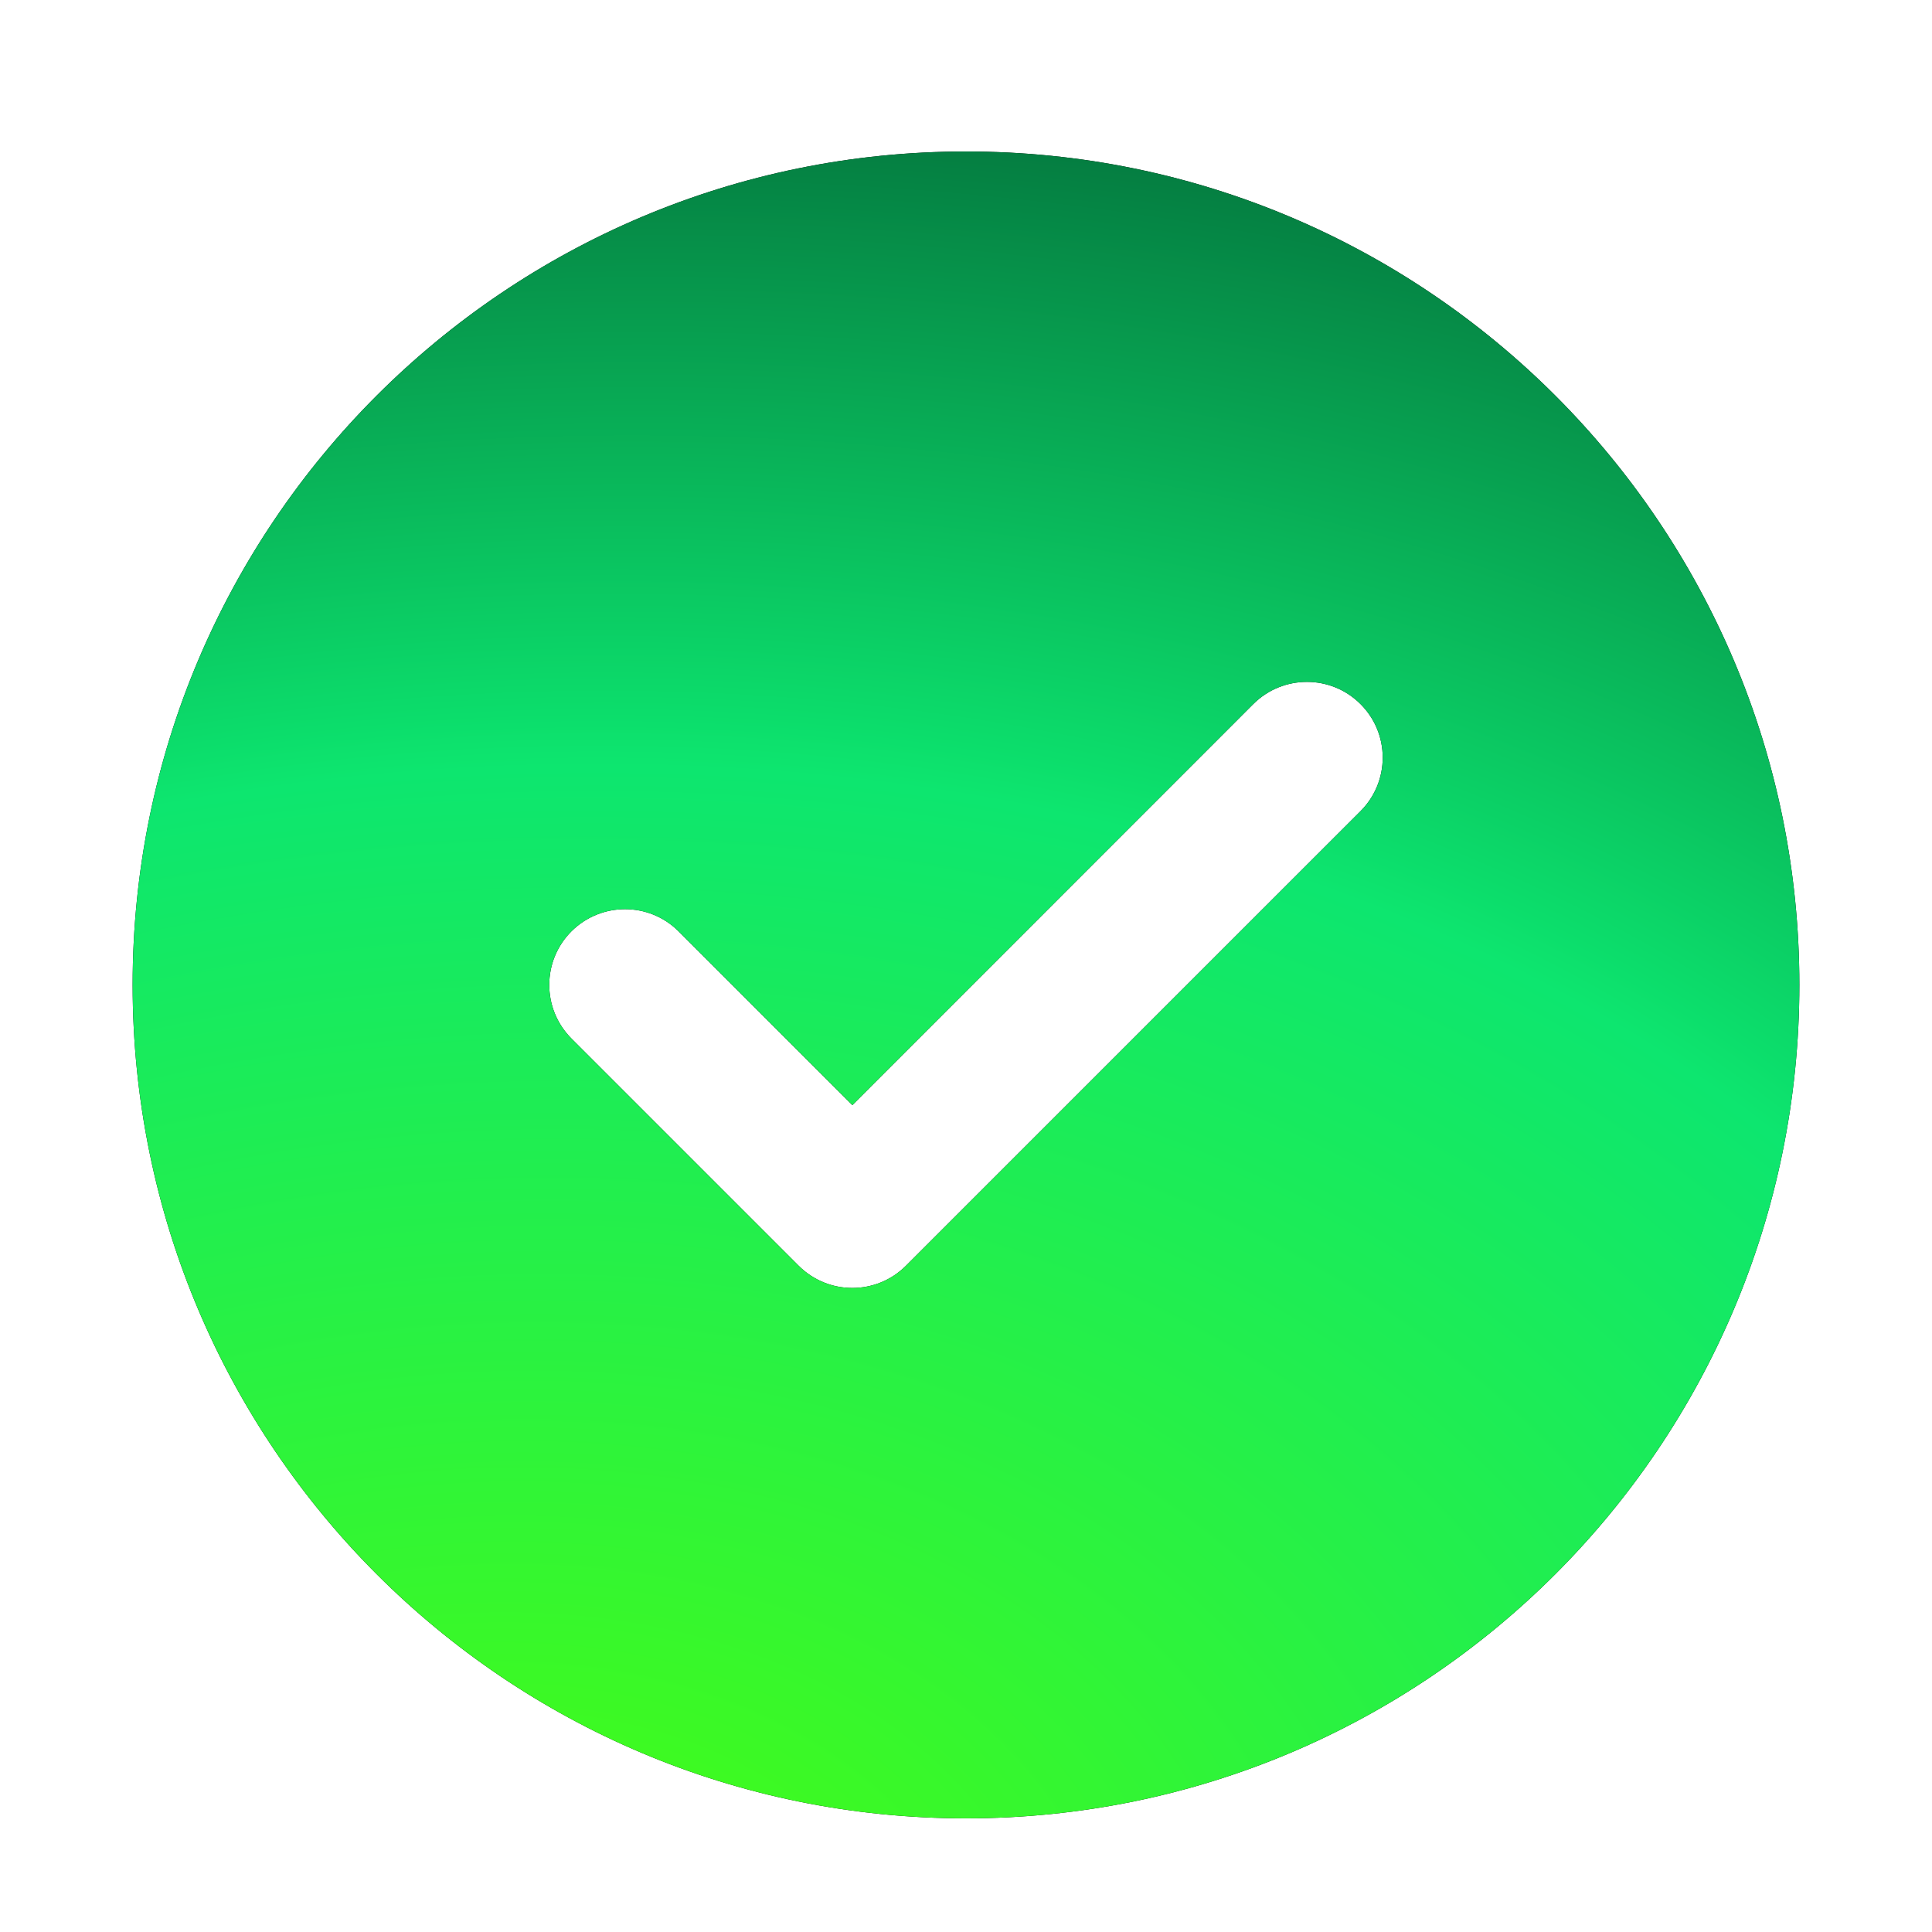
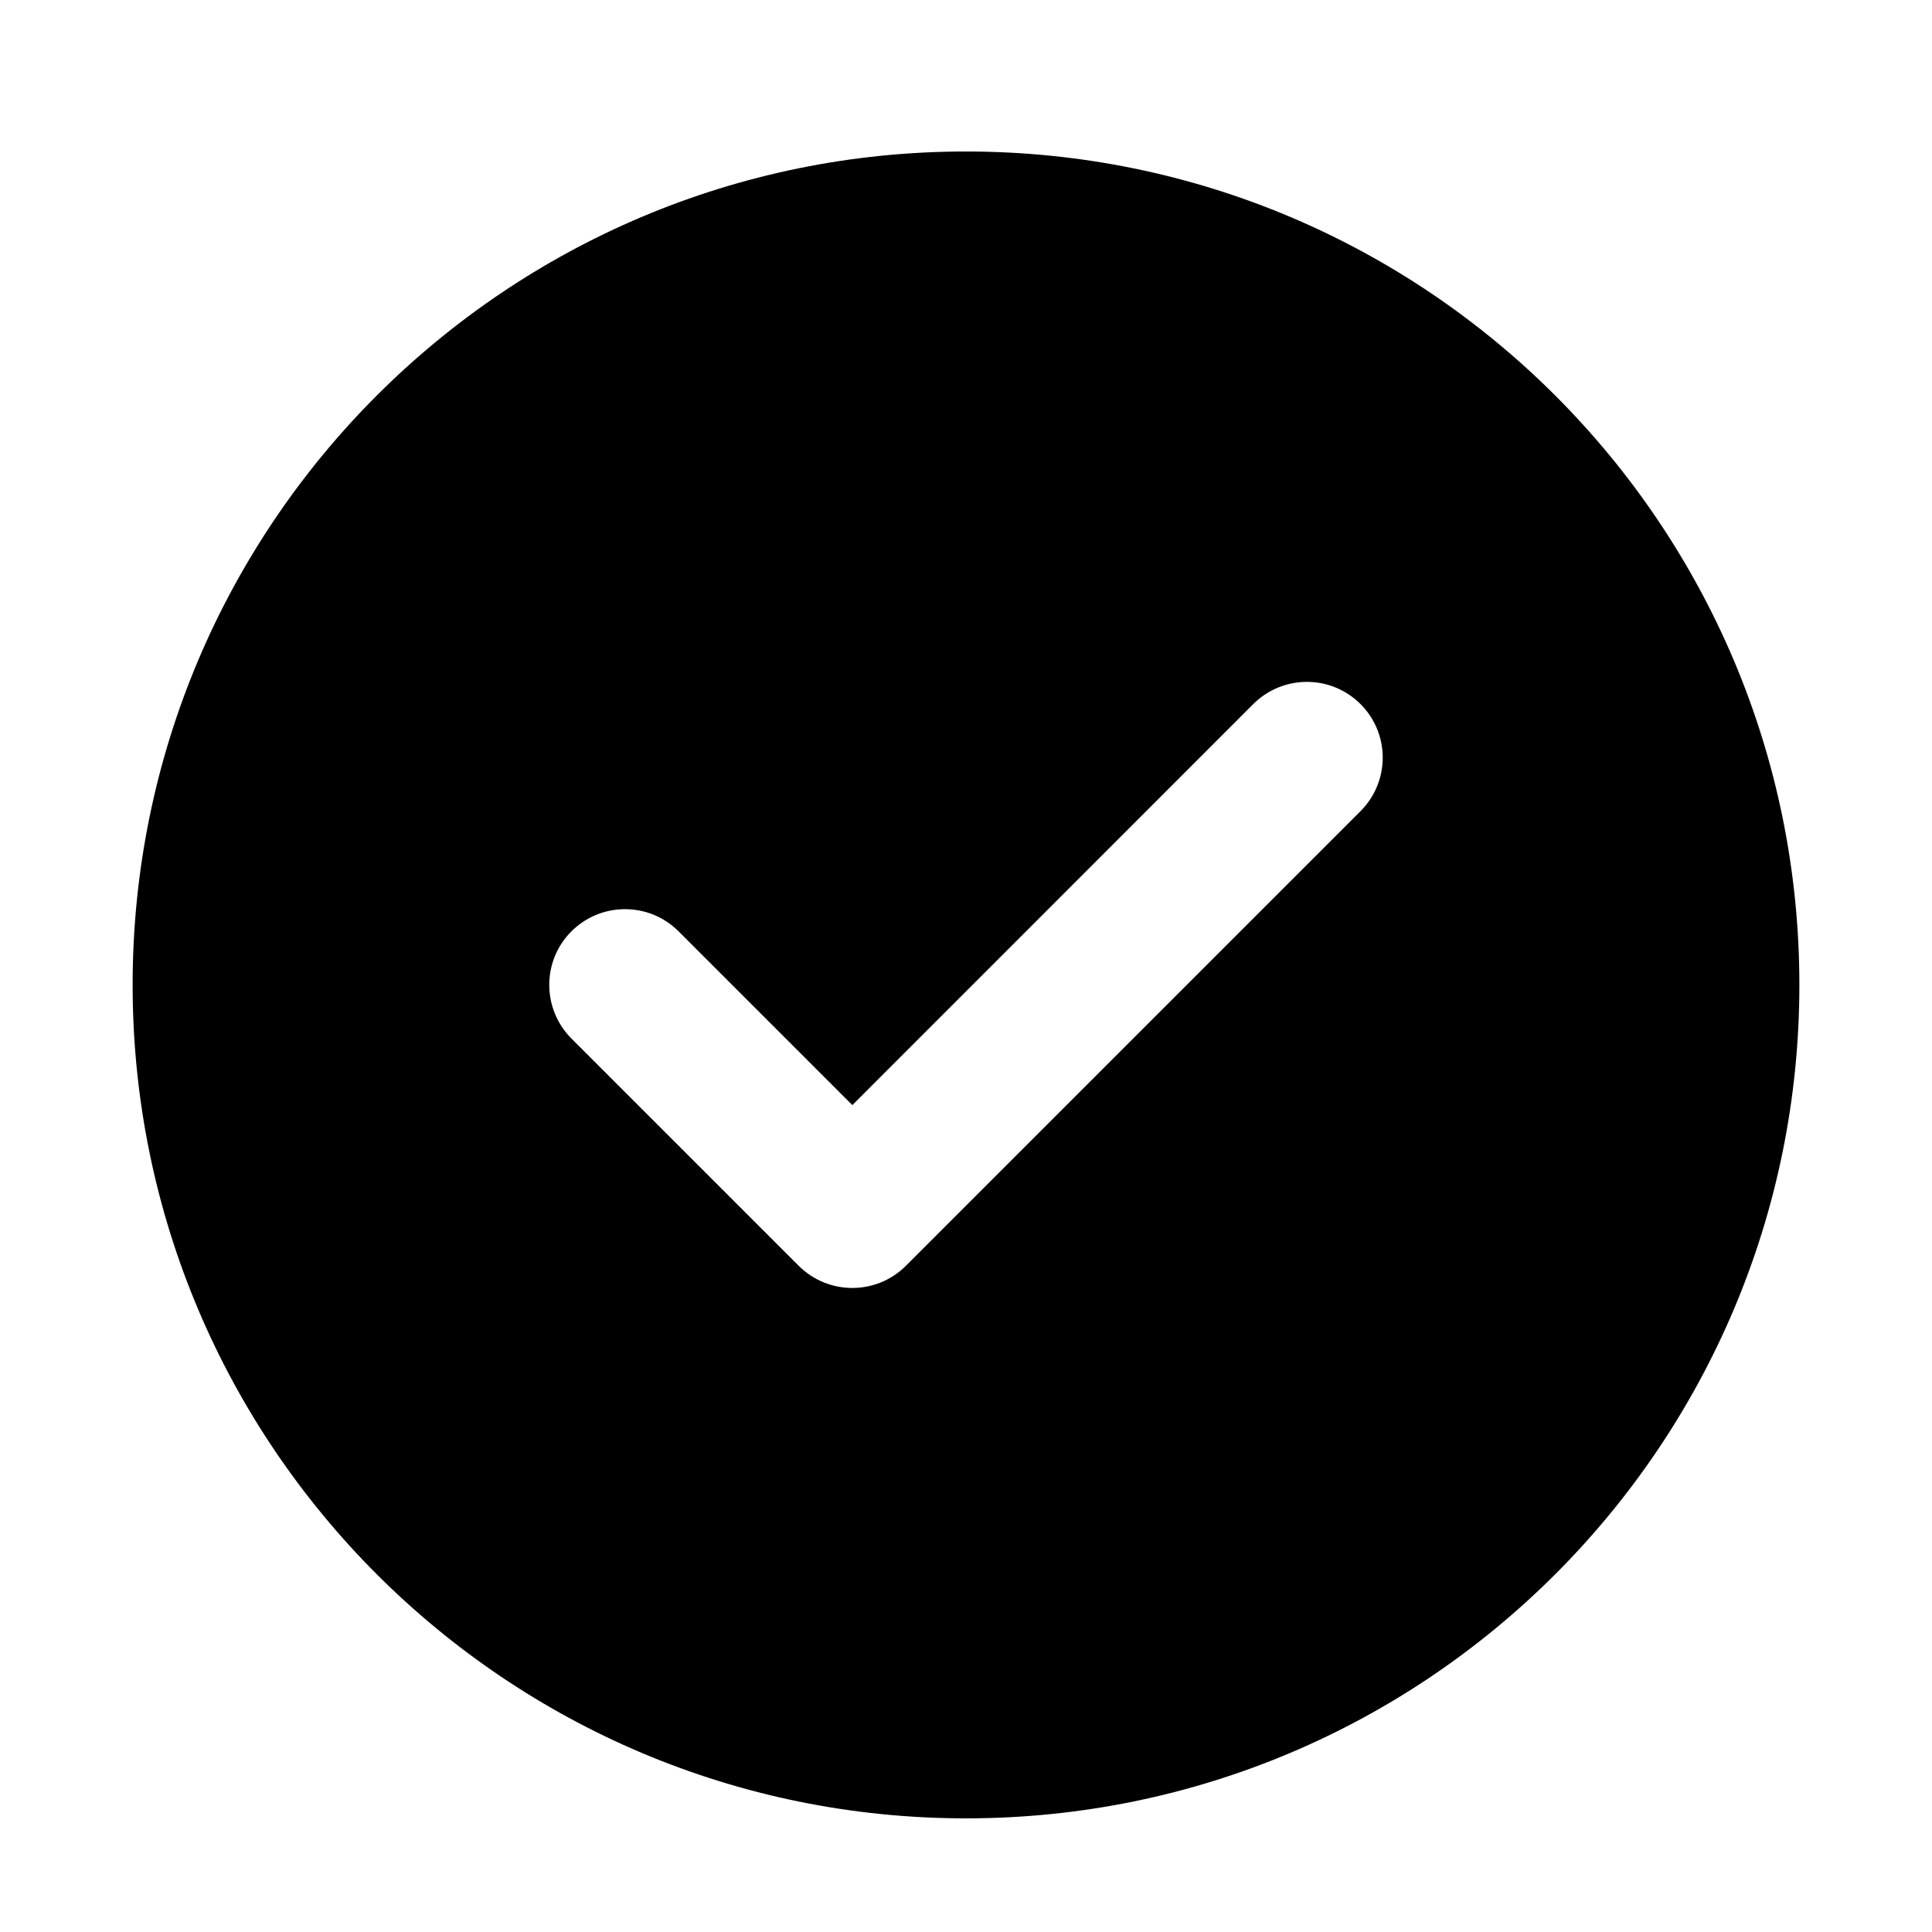
<svg xmlns="http://www.w3.org/2000/svg" width="17" height="17" viewBox="0 0 17 17" fill="none">
  <path fill-rule="evenodd" clip-rule="evenodd" d="M8.5 1.333C4.45 1.333 1.167 4.616 1.167 8.666C1.167 12.716 4.45 16 8.5 16C12.55 16 15.833 12.716 15.833 8.666C15.833 4.616 12.55 1.333 8.5 1.333ZM11.971 7.138C12.232 6.877 12.232 6.455 11.971 6.195C11.711 5.935 11.289 5.935 11.028 6.195L7.5 9.724L5.971 8.195C5.711 7.935 5.289 7.935 5.028 8.195C4.768 8.455 4.768 8.877 5.028 9.138L7.028 11.138C7.289 11.398 7.711 11.398 7.971 11.138L11.971 7.138Z" fill="black" />
-   <path fill-rule="evenodd" clip-rule="evenodd" d="M8.5 1.333C4.45 1.333 1.167 4.616 1.167 8.666C1.167 12.716 4.45 16 8.5 16C12.55 16 15.833 12.716 15.833 8.666C15.833 4.616 12.55 1.333 8.5 1.333ZM11.971 7.138C12.232 6.877 12.232 6.455 11.971 6.195C11.711 5.935 11.289 5.935 11.028 6.195L7.5 9.724L5.971 8.195C5.711 7.935 5.289 7.935 5.028 8.195C4.768 8.455 4.768 8.877 5.028 9.138L7.028 11.138C7.289 11.398 7.711 11.398 7.971 11.138L11.971 7.138Z" fill="url(#paint0_radial_2_3808)" />
  <defs>
    <radialGradient id="paint0_radial_2_3808" cx="0" cy="0" r="1" gradientUnits="userSpaceOnUse" gradientTransform="translate(3.87 18.162) rotate(-95.711) scale(17.351 23.838)">
      <stop offset="0.04" stop-color="#49FF0F" />
      <stop offset="0.66" stop-color="#0DE66F" />
      <stop offset="1" stop-color="#04793F" />
    </radialGradient>
  </defs>
</svg>